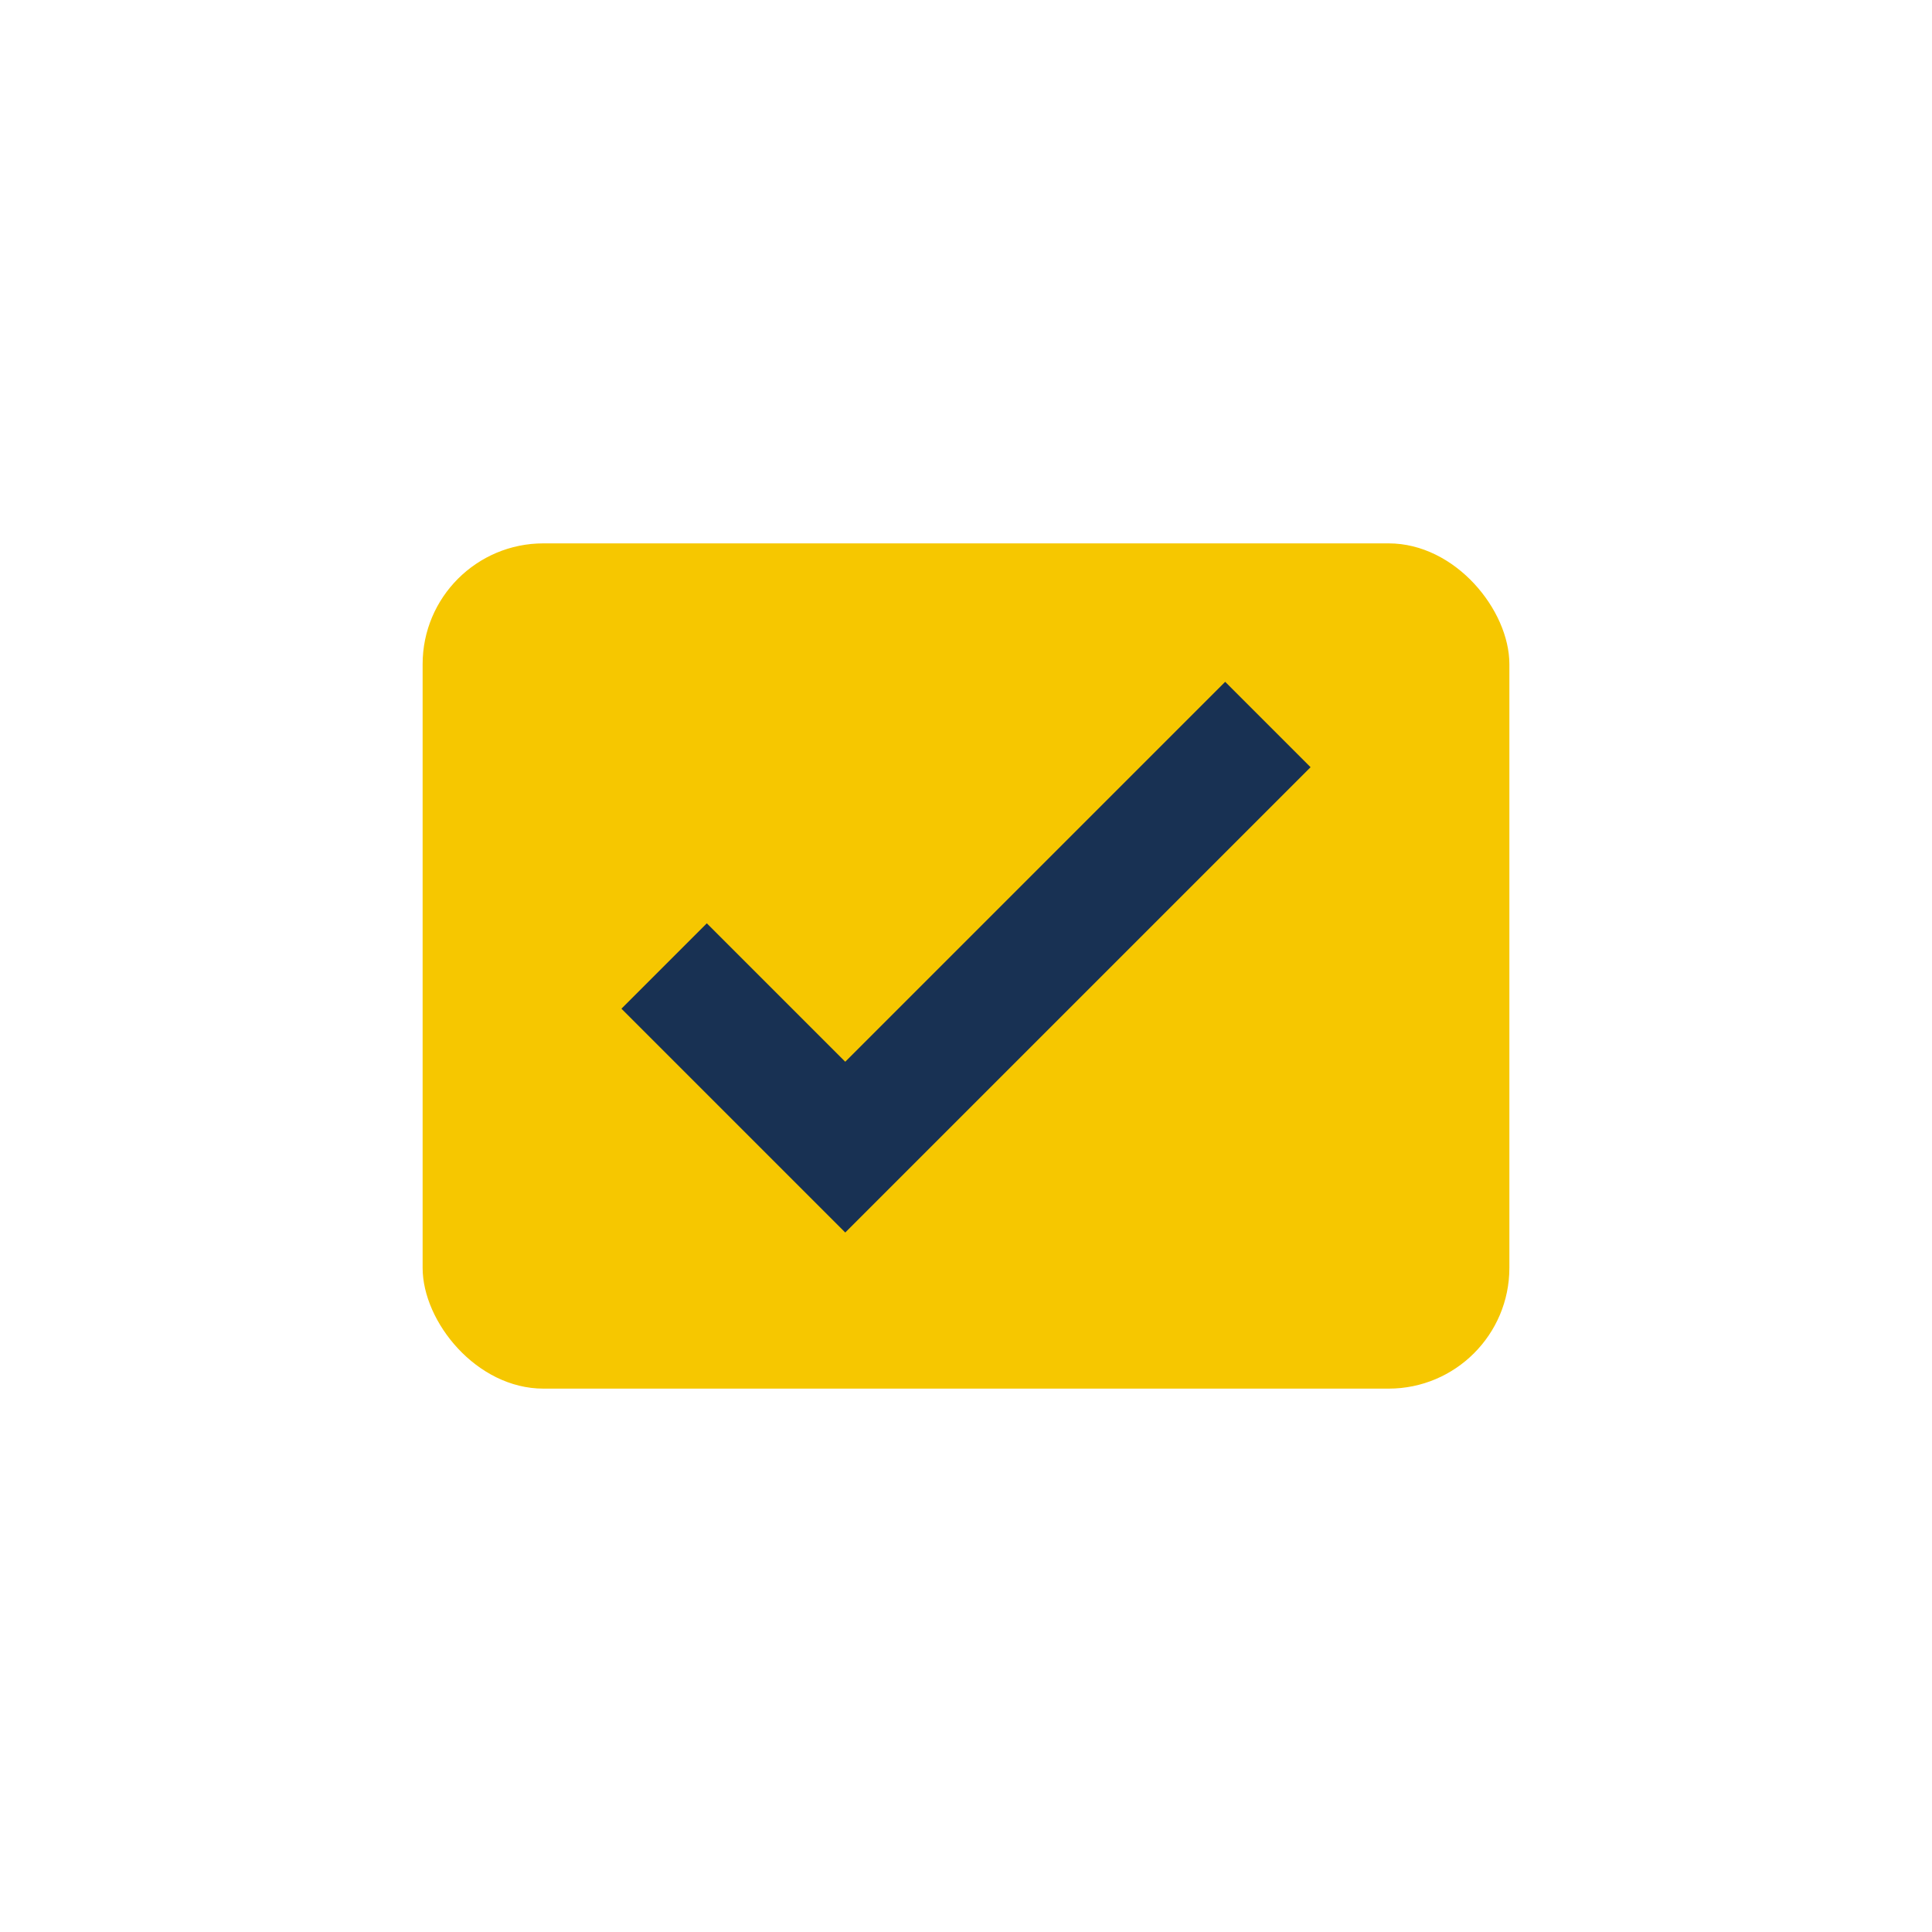
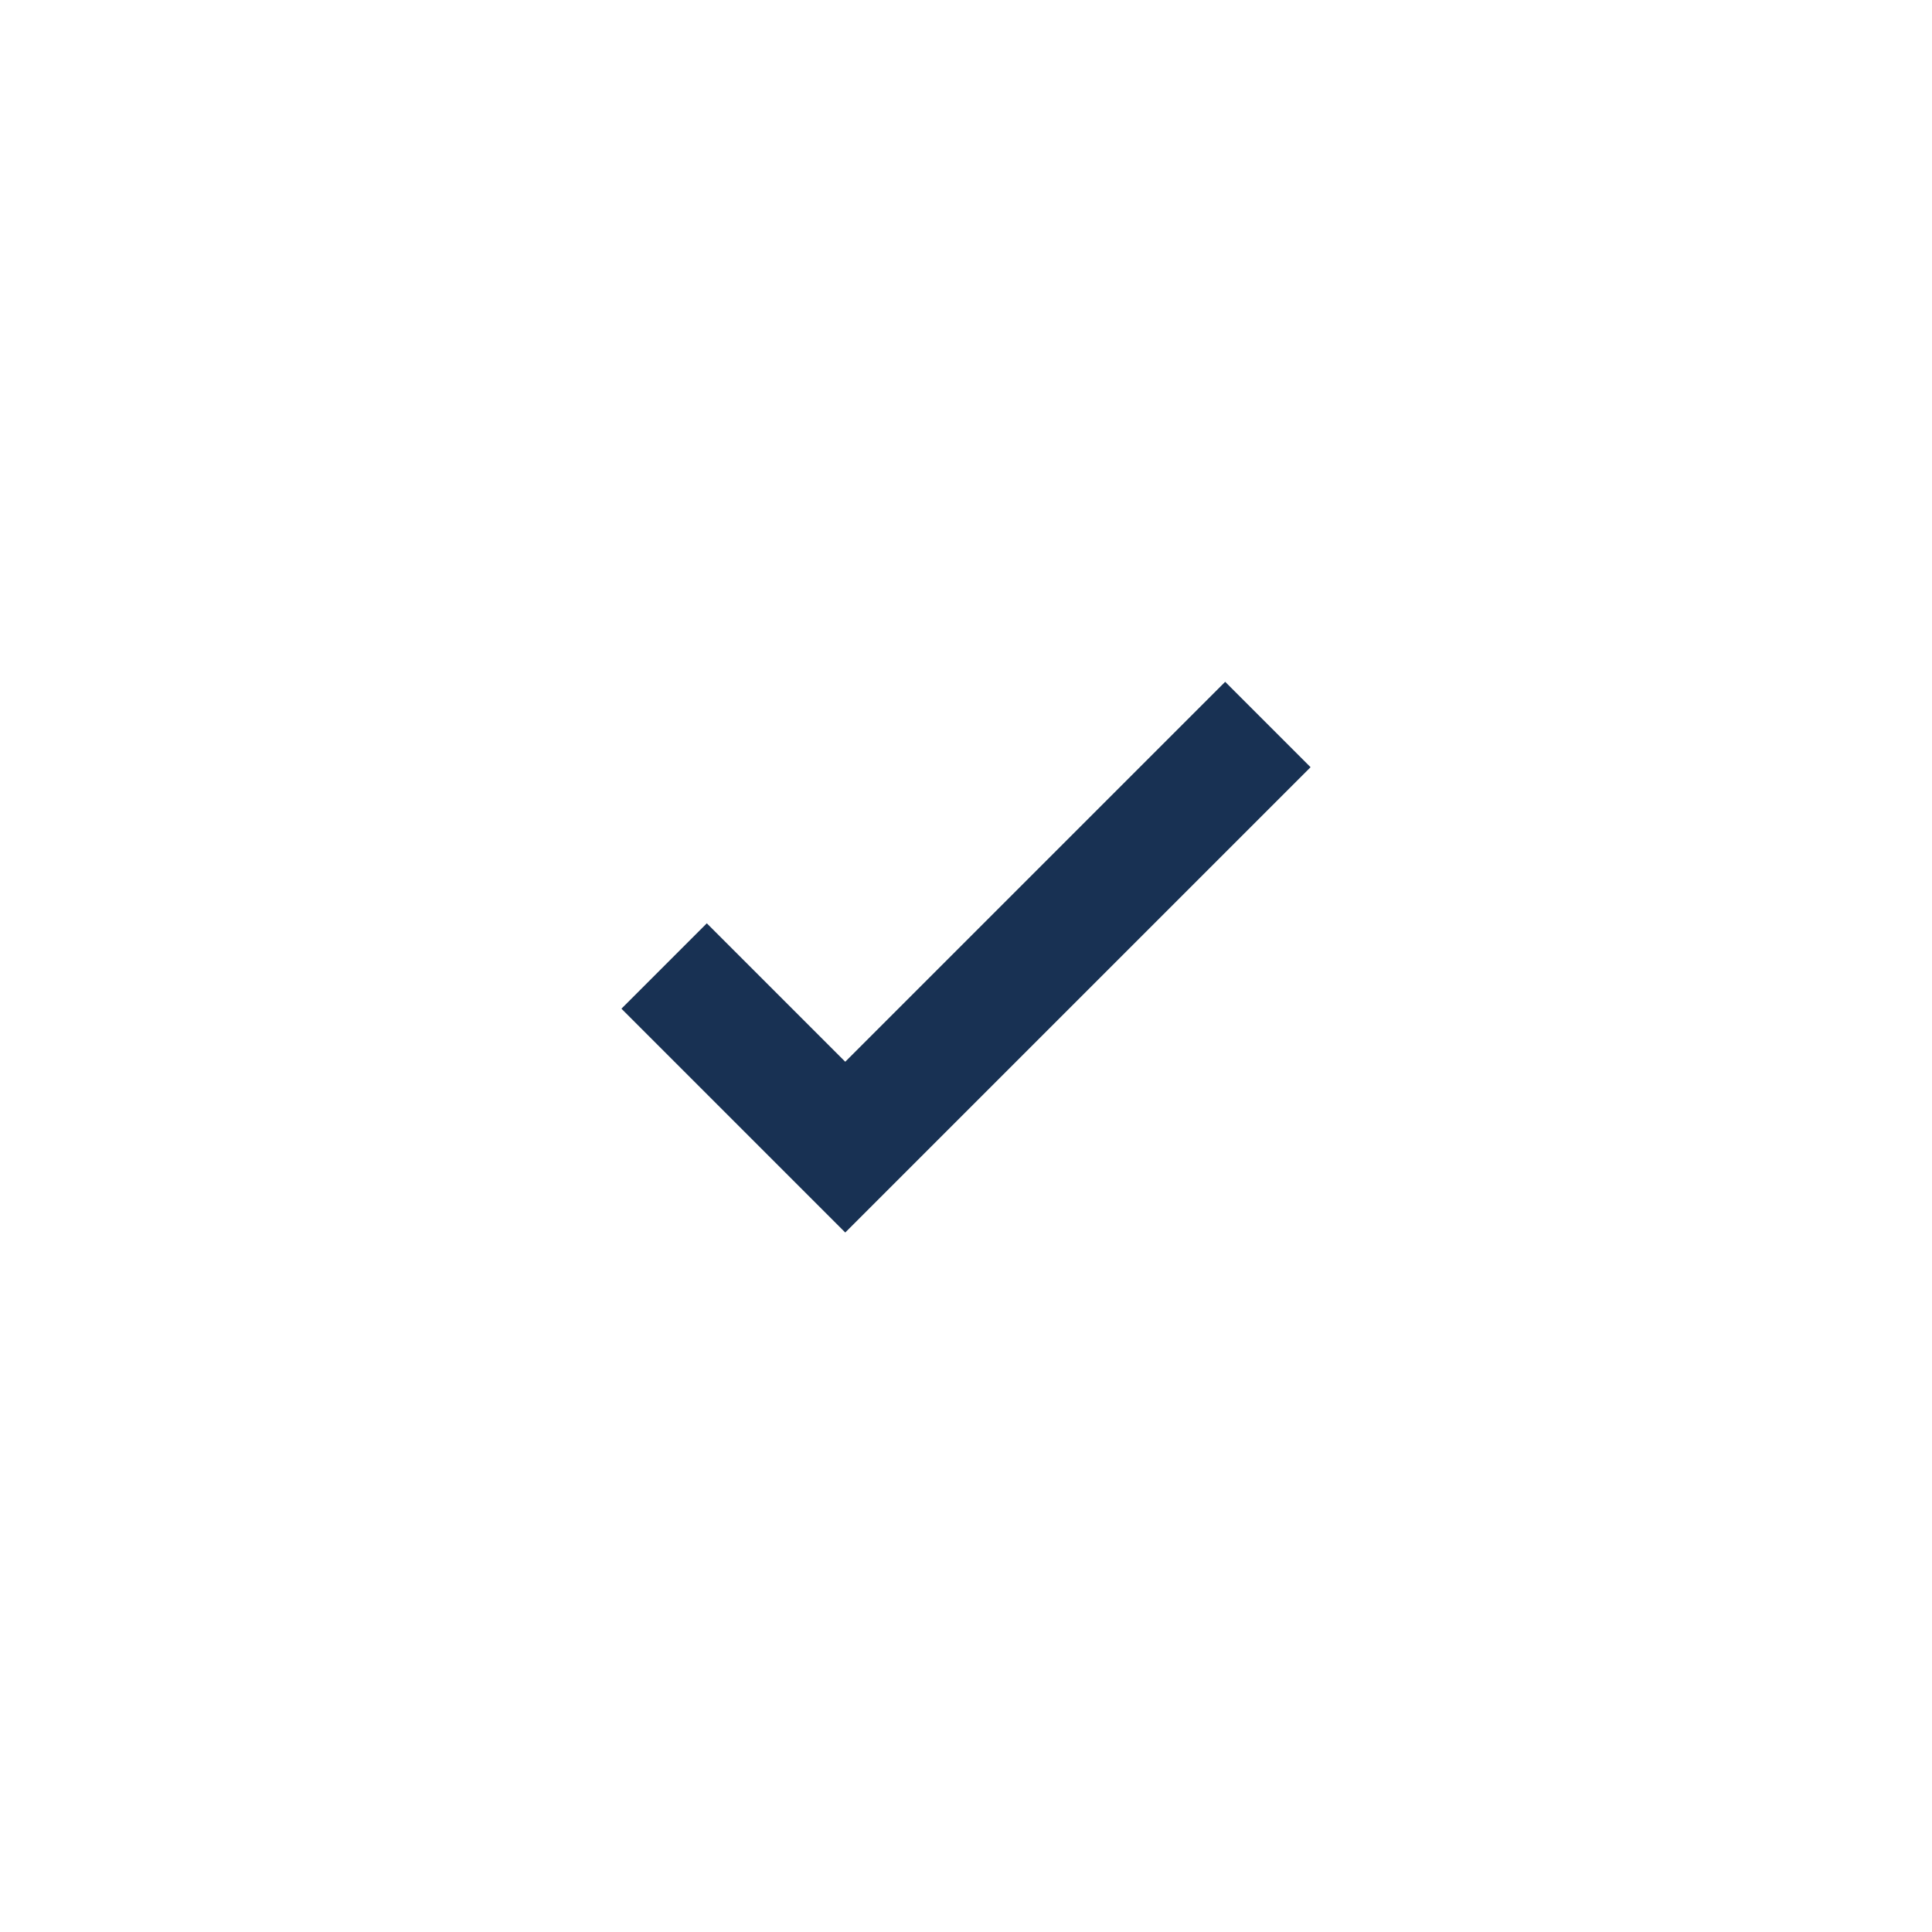
<svg xmlns="http://www.w3.org/2000/svg" width="32" height="32" viewBox="0 0 32 32">
-   <rect x="7" y="9" width="18" height="14" rx="2" fill="#F6C700" />
  <path d="M11 16l3 3 7-7" stroke="#183153" stroke-width="2" fill="none" />
</svg>